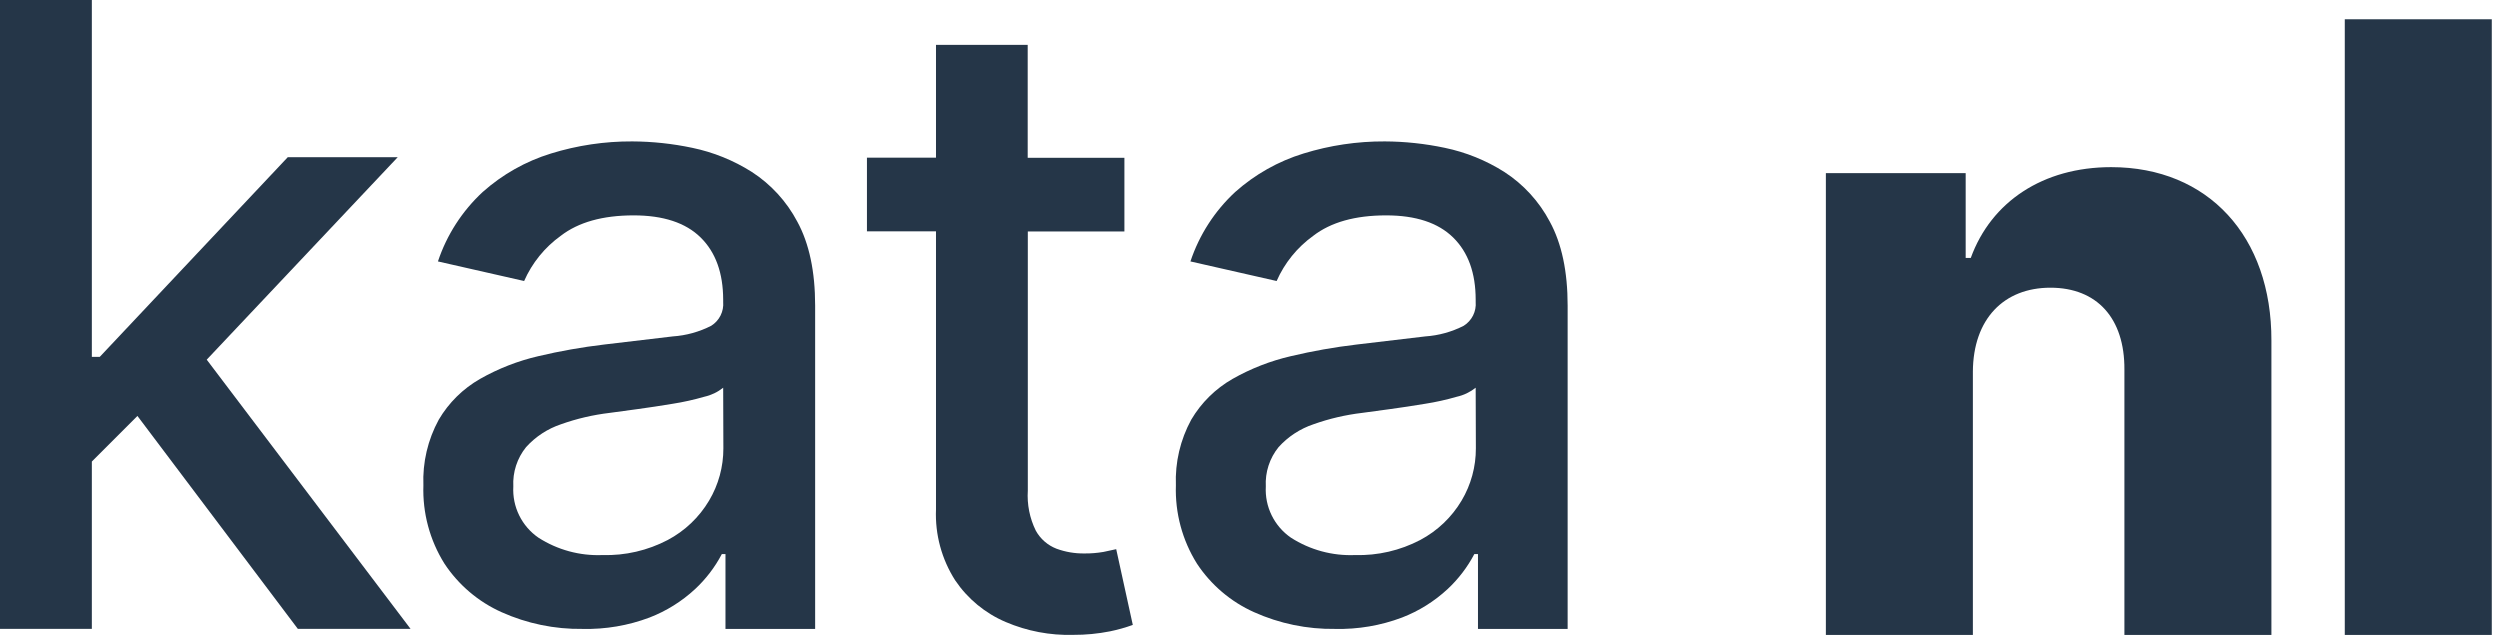
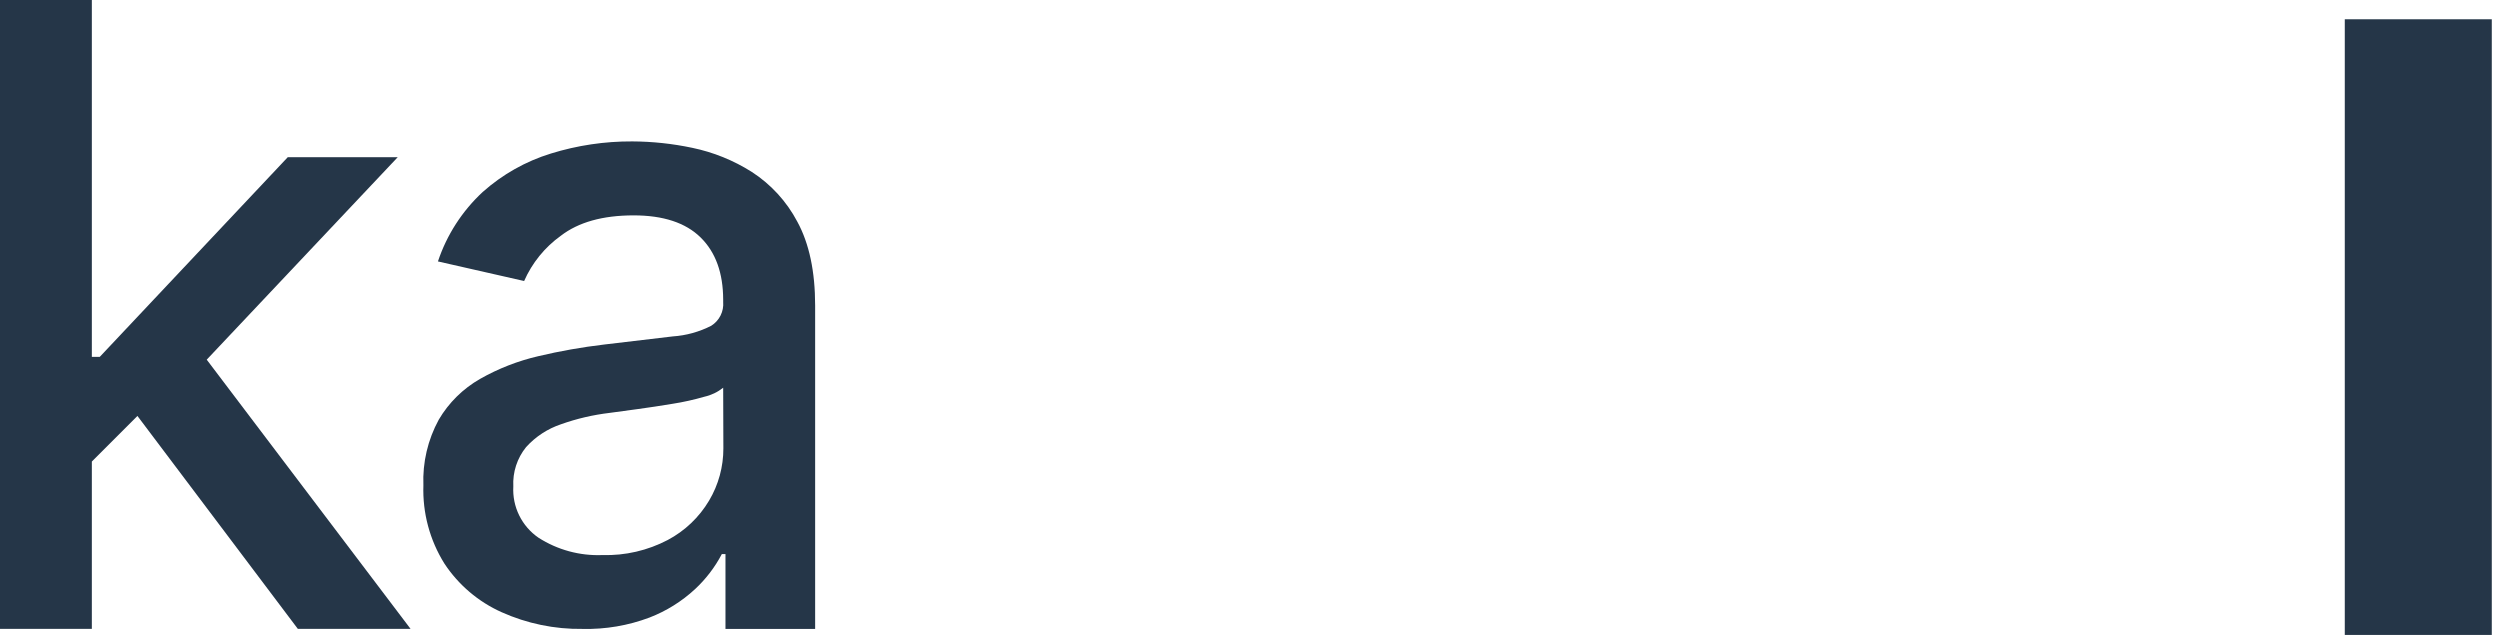
<svg xmlns="http://www.w3.org/2000/svg" width="126" height="32" viewBox="0 0 126 32" fill="none">
  <path d="M20.044 7.924H14.502L5.029 17.985H4.629V0H0V31.696H4.629V23.262L6.927 20.964L15.012 31.696H20.693L10.419 18.127L20.044 7.924Z" fill="#253648" />
  <path d="M37.888 8.663C36.969 8.082 35.953 7.671 34.889 7.45C33.895 7.24 32.883 7.132 31.868 7.127C30.478 7.12 29.096 7.326 27.769 7.737C26.497 8.128 25.325 8.789 24.331 9.674C23.296 10.632 22.518 11.837 22.072 13.176L26.416 14.163C26.817 13.252 27.454 12.466 28.262 11.885C29.153 11.198 30.378 10.855 31.936 10.855C33.431 10.855 34.557 11.226 35.312 11.969C36.067 12.711 36.446 13.757 36.448 15.106V15.216C36.468 15.452 36.422 15.69 36.316 15.902C36.209 16.115 36.046 16.294 35.844 16.42C35.242 16.727 34.583 16.91 33.908 16.955L30.445 17.365C29.331 17.497 28.227 17.692 27.136 17.95C26.107 18.188 25.118 18.574 24.199 19.095C23.336 19.587 22.617 20.296 22.114 21.151C21.561 22.164 21.293 23.307 21.339 24.46C21.292 25.851 21.661 27.224 22.398 28.404C23.107 29.478 24.106 30.328 25.28 30.854C26.563 31.43 27.957 31.717 29.363 31.697C30.513 31.724 31.657 31.53 32.733 31.125C33.584 30.797 34.365 30.309 35.034 29.689C35.579 29.181 36.034 28.585 36.38 27.926H36.564V31.697H41.083V15.403C41.083 13.681 40.784 12.272 40.186 11.175C39.648 10.154 38.856 9.289 37.888 8.663ZM36.458 22.594C36.461 23.522 36.212 24.434 35.738 25.231C35.238 26.072 34.517 26.758 33.653 27.216C32.641 27.746 31.509 28.008 30.367 27.975C29.227 28.022 28.1 27.716 27.139 27.1C26.724 26.815 26.389 26.427 26.167 25.975C25.945 25.523 25.843 25.021 25.871 24.518C25.833 23.799 26.063 23.092 26.516 22.533C26.995 22.004 27.602 21.607 28.279 21.381C29.071 21.099 29.893 20.908 30.729 20.809L32.152 20.616C32.717 20.538 33.301 20.451 33.898 20.351C34.438 20.267 34.971 20.148 35.496 19.996C35.844 19.919 36.17 19.763 36.448 19.541L36.458 22.594Z" fill="#253648" />
-   <path d="M75.814 8.663C74.895 8.082 73.879 7.671 72.815 7.45C71.821 7.24 70.809 7.132 69.794 7.127C68.404 7.12 67.022 7.326 65.695 7.737C64.423 8.128 63.251 8.789 62.257 9.674C61.221 10.632 60.444 11.837 59.998 13.176L64.342 14.163C64.743 13.252 65.38 12.466 66.188 11.885C67.079 11.198 68.304 10.855 69.862 10.855C71.355 10.855 72.48 11.226 73.238 11.969C73.995 12.711 74.374 13.757 74.374 15.106V15.216C74.394 15.452 74.348 15.69 74.242 15.902C74.135 16.115 73.972 16.294 73.77 16.42C73.168 16.727 72.509 16.91 71.834 16.955L68.37 17.365C67.257 17.497 66.153 17.692 65.062 17.95C64.033 18.188 63.044 18.574 62.125 19.095C61.262 19.587 60.543 20.296 60.039 21.151C59.487 22.164 59.219 23.307 59.265 24.46C59.218 25.851 59.587 27.224 60.324 28.404C61.032 29.478 62.032 30.328 63.206 30.854C64.489 31.43 65.883 31.717 67.289 31.697C68.439 31.724 69.583 31.53 70.659 31.125C71.51 30.797 72.291 30.309 72.96 29.689C73.504 29.181 73.959 28.585 74.306 27.926H74.49V31.697H79.009V15.403C79.009 13.681 78.71 12.272 78.112 11.175C77.574 10.154 76.782 9.289 75.814 8.663ZM74.384 22.594C74.387 23.522 74.138 24.434 73.664 25.231C73.164 26.072 72.442 26.758 71.579 27.216C70.566 27.746 69.435 28.008 68.293 27.975C67.153 28.022 66.026 27.716 65.065 27.1C64.65 26.815 64.315 26.427 64.093 25.975C63.871 25.523 63.769 25.021 63.797 24.518C63.758 23.799 63.988 23.092 64.442 22.533C64.921 22.004 65.528 21.607 66.204 21.381C66.997 21.099 67.819 20.908 68.654 20.809L70.078 20.616C70.643 20.538 71.227 20.451 71.824 20.351C72.364 20.267 72.897 20.148 73.422 19.996C73.77 19.919 74.095 19.763 74.374 19.541L74.384 22.594Z" fill="#253648" />
-   <path d="M55.614 27.817C55.294 27.872 54.97 27.898 54.646 27.894C54.169 27.9 53.696 27.819 53.248 27.655C52.803 27.483 52.433 27.16 52.203 26.742C51.896 26.117 51.758 25.423 51.802 24.728V11.665H56.67V7.953H51.796V2.26H47.174V7.947H43.694V11.659H47.174V25.677C47.123 26.939 47.461 28.186 48.142 29.25C48.771 30.182 49.657 30.912 50.692 31.351C51.765 31.809 52.925 32.03 54.091 31.997C54.714 32 55.336 31.94 55.947 31.819C56.336 31.739 56.719 31.631 57.093 31.496L56.257 27.678L55.614 27.817Z" fill="#253648" />
-   <path d="M99.433 18.727C99.448 16.076 100.994 14.5 103.342 14.5C105.691 14.5 107.085 16.045 107.07 18.621V32H114.479V17.167C114.494 11.924 111.297 8.424 106.403 8.424C102.964 8.424 100.357 10.167 99.327 13H99.07V8.727H92.024V32H99.433V18.727Z" fill="#253648" />
  <path d="M125.586 0.97H118.177V32H125.586V0.97Z" fill="#253648" />
</svg>